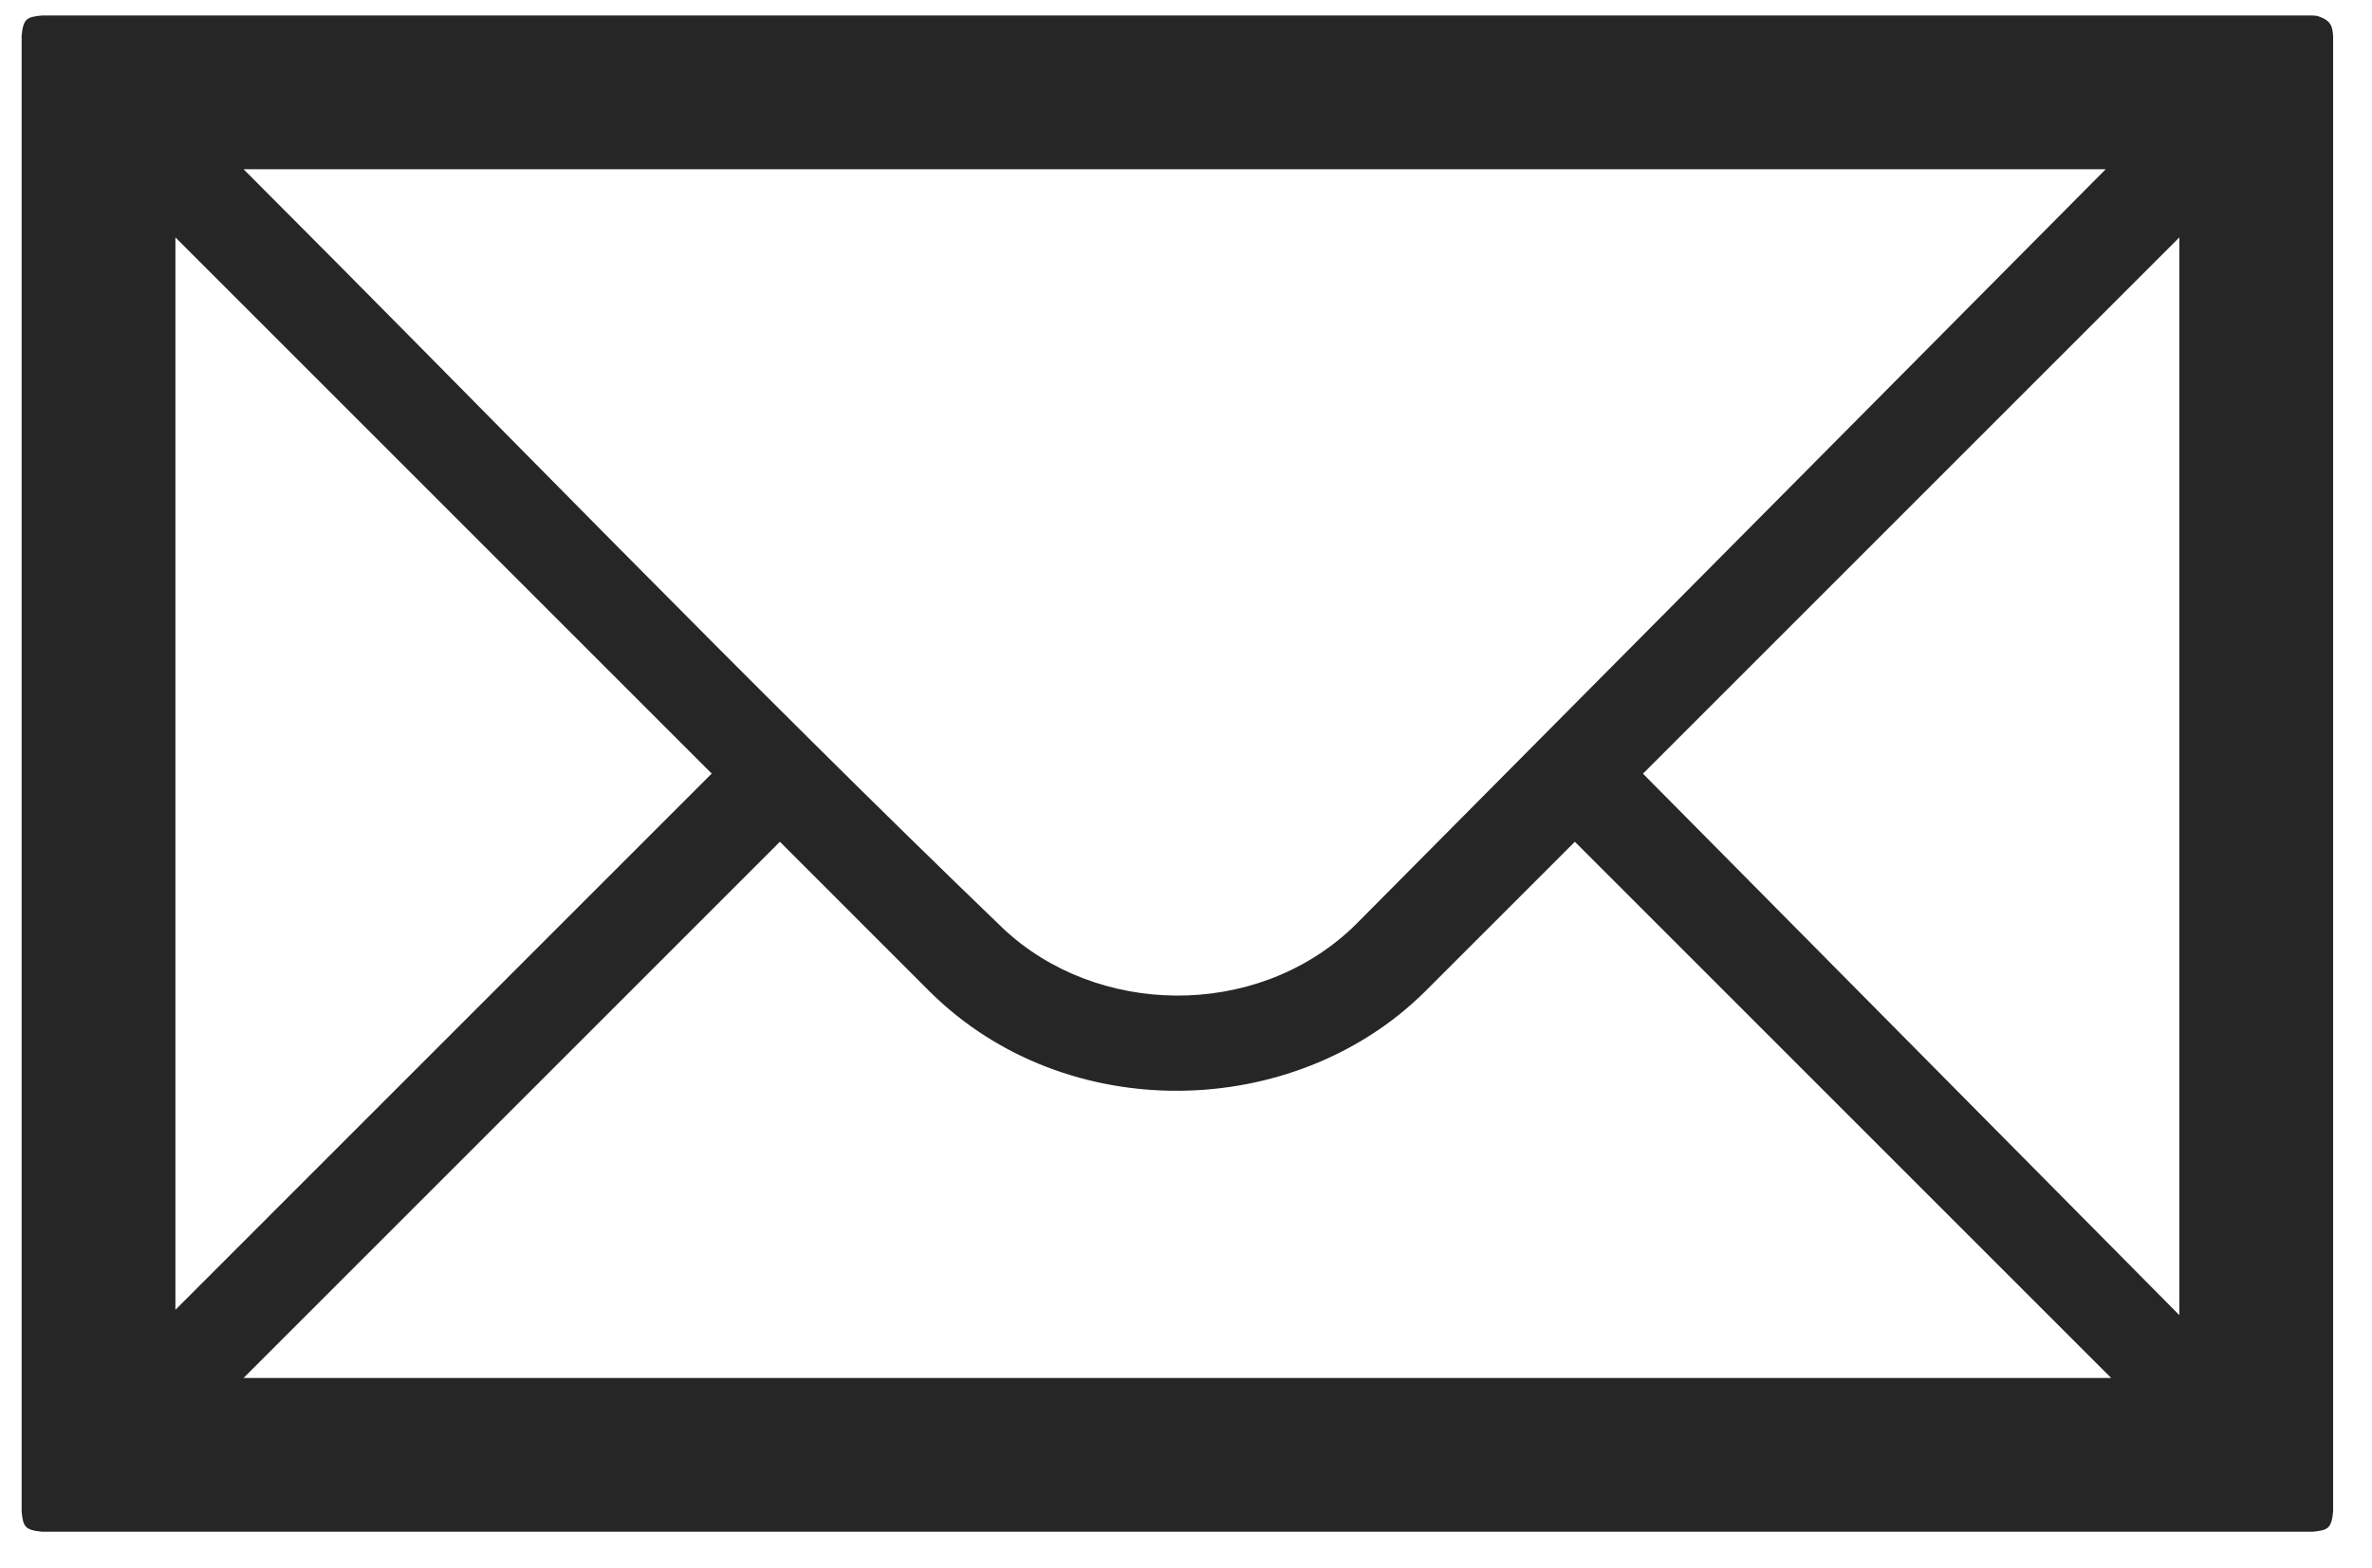
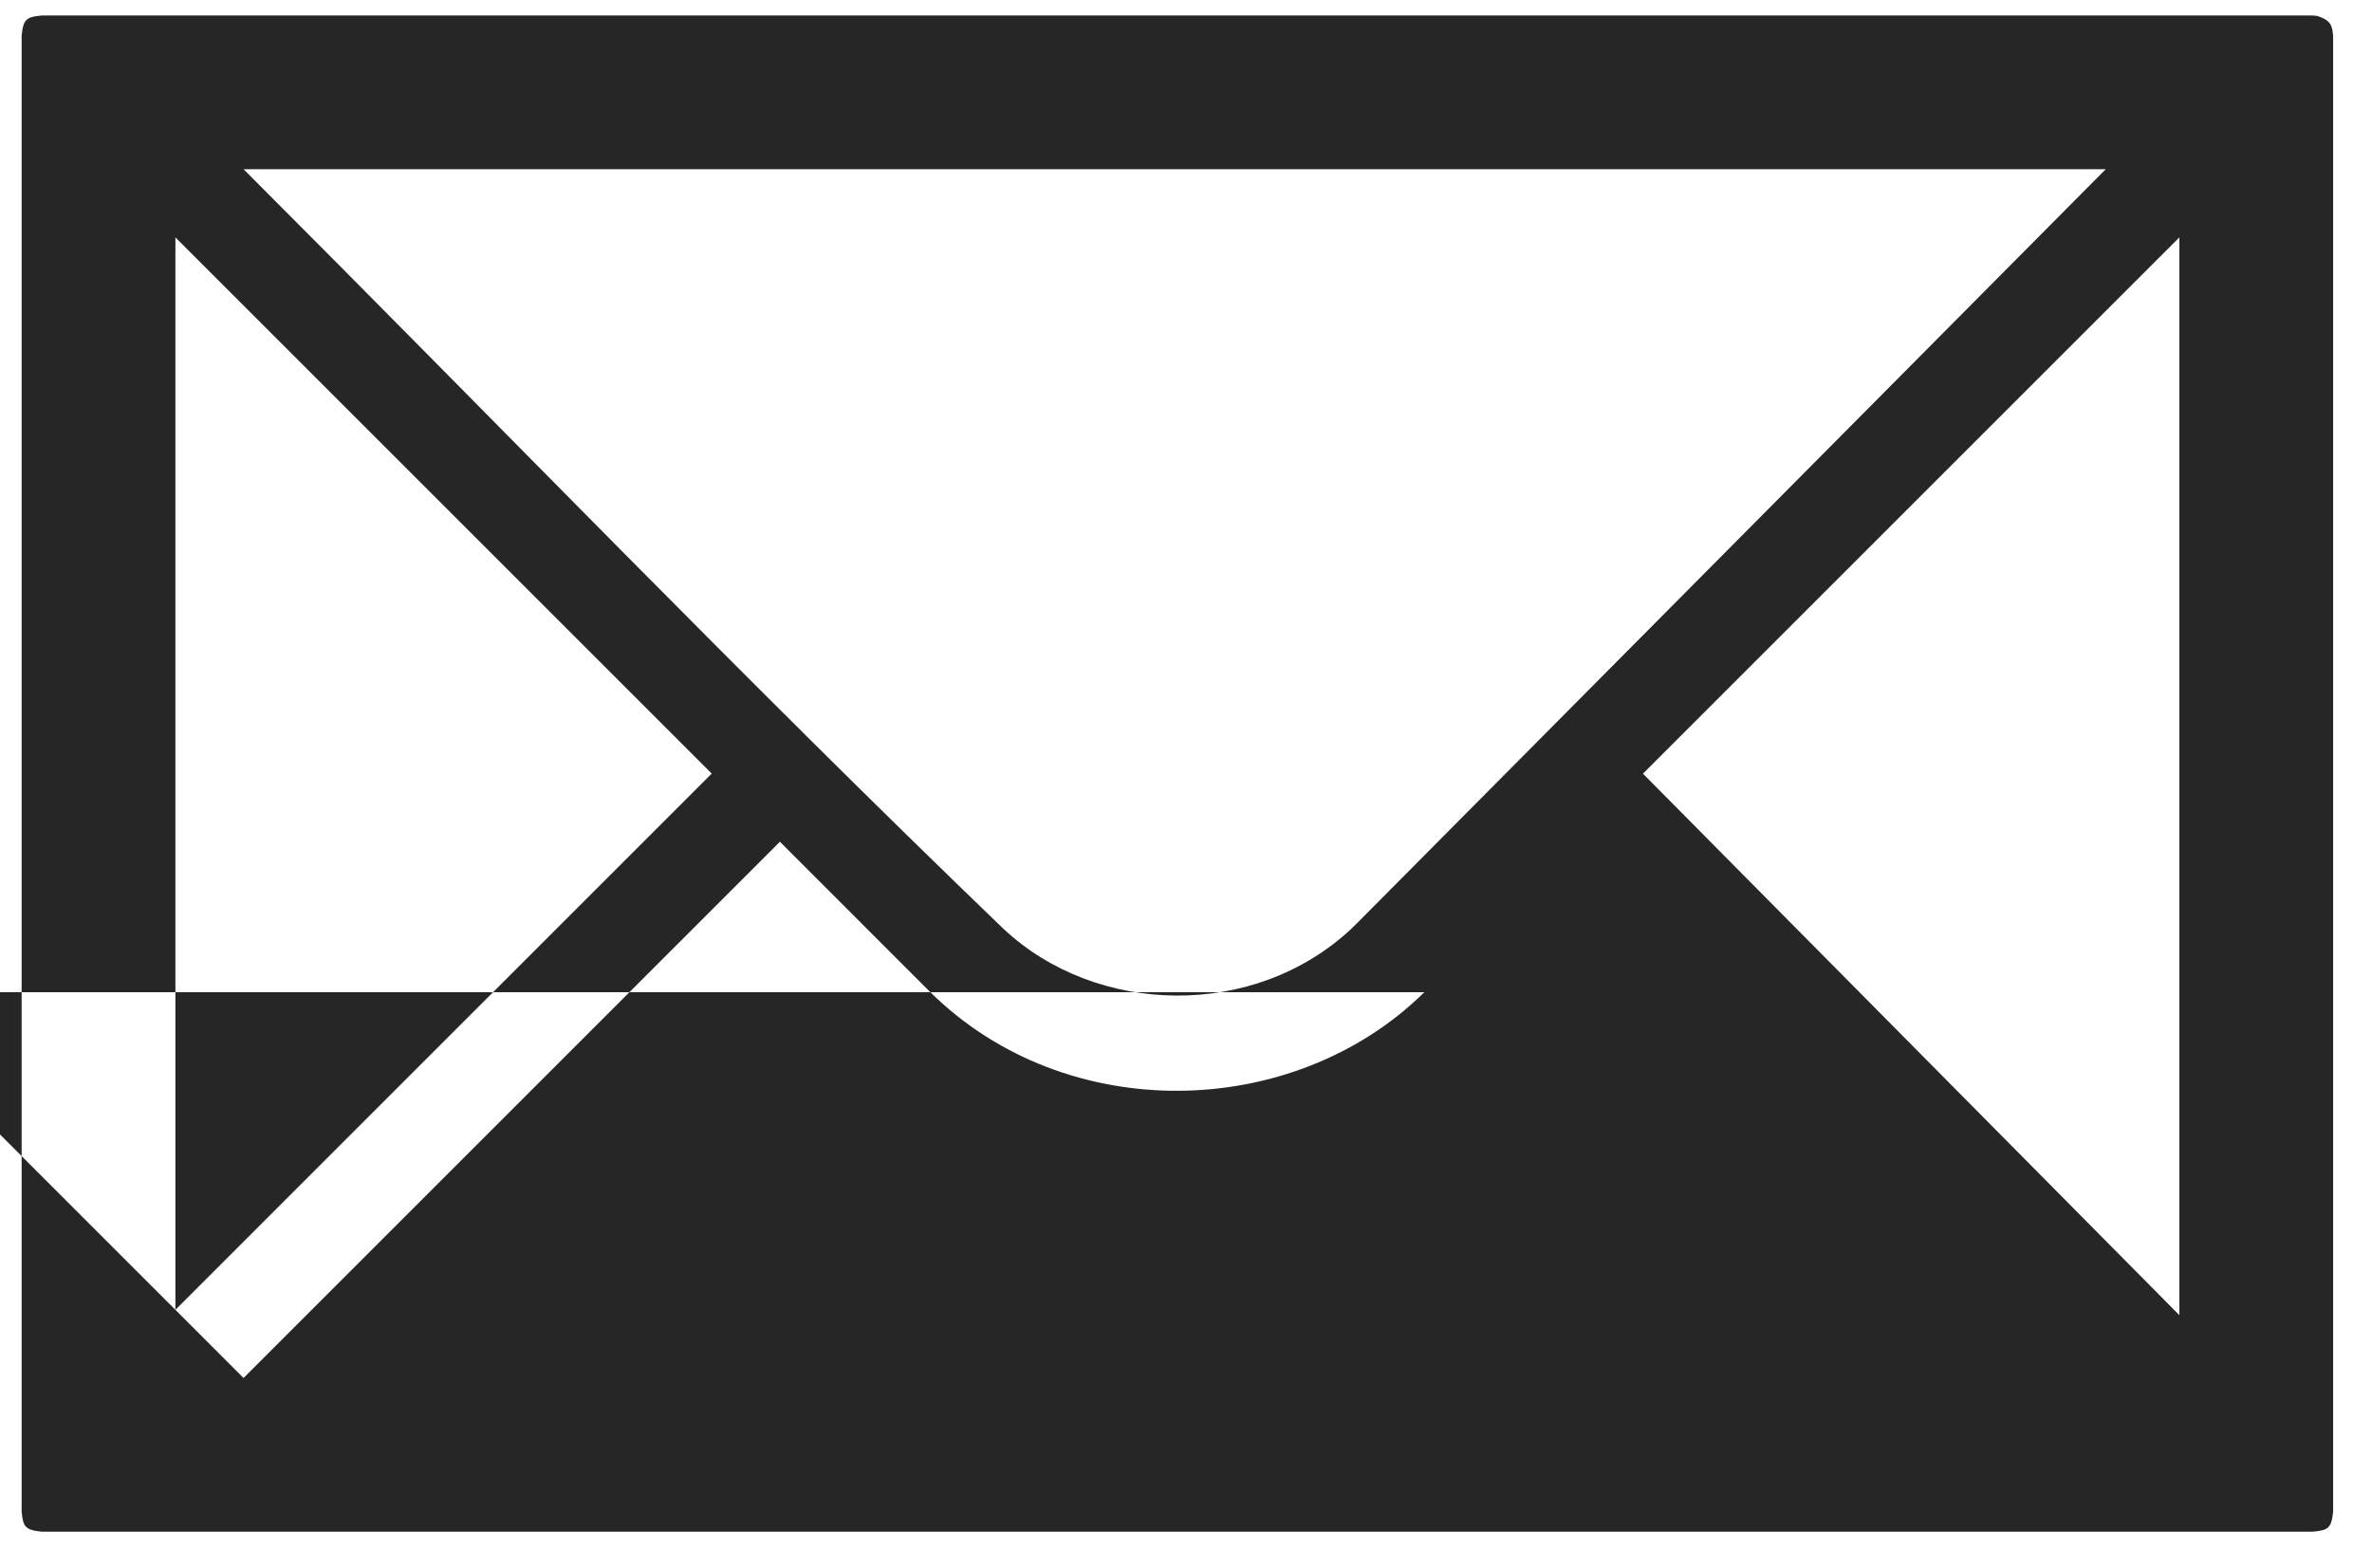
<svg xmlns="http://www.w3.org/2000/svg" viewBox="0 0 59 39" fill-rule="evenodd" clip-rule="evenodd" stroke-linejoin="round" stroke-miterlimit="1.41">
-   <path d="M57.533 38.107H1.038c-.421-.041-.464-.13-.5-.5V.886c.041-.421.13-.464.5-.5h56.495l.098.009c.362.11.38.265.402.491v36.721c-.041.421-.13.464-.5.5zM35.428 24.686c-3.247 3.2-8.906 3.338-12.286 0l-3.743-3.744L6.058 34.283h46.454l-13.34-13.341-3.744 3.744zm5.438-5.438L54.208 32.72V5.906L40.866 19.248zM4.363 32.587l13.34-13.341-13.34-13.34v26.681zM52.377 4.21H6.058c6.297 6.297 12.474 12.714 18.891 18.888 2.319 2.185 6.255 2.272 8.673 0l.113-.11L52.377 4.21z" fill="#262626" />
+   <path d="M57.533 38.107H1.038c-.421-.041-.464-.13-.5-.5V.886c.041-.421.13-.464.5-.5h56.495l.098.009c.362.11.38.265.402.491v36.721c-.041.421-.13.464-.5.5zM35.428 24.686c-3.247 3.2-8.906 3.338-12.286 0l-3.743-3.744L6.058 34.283l-13.34-13.341-3.744 3.744zm5.438-5.438L54.208 32.72V5.906L40.866 19.248zM4.363 32.587l13.34-13.341-13.34-13.34v26.681zM52.377 4.21H6.058c6.297 6.297 12.474 12.714 18.891 18.888 2.319 2.185 6.255 2.272 8.673 0l.113-.11L52.377 4.21z" fill="#262626" />
</svg>